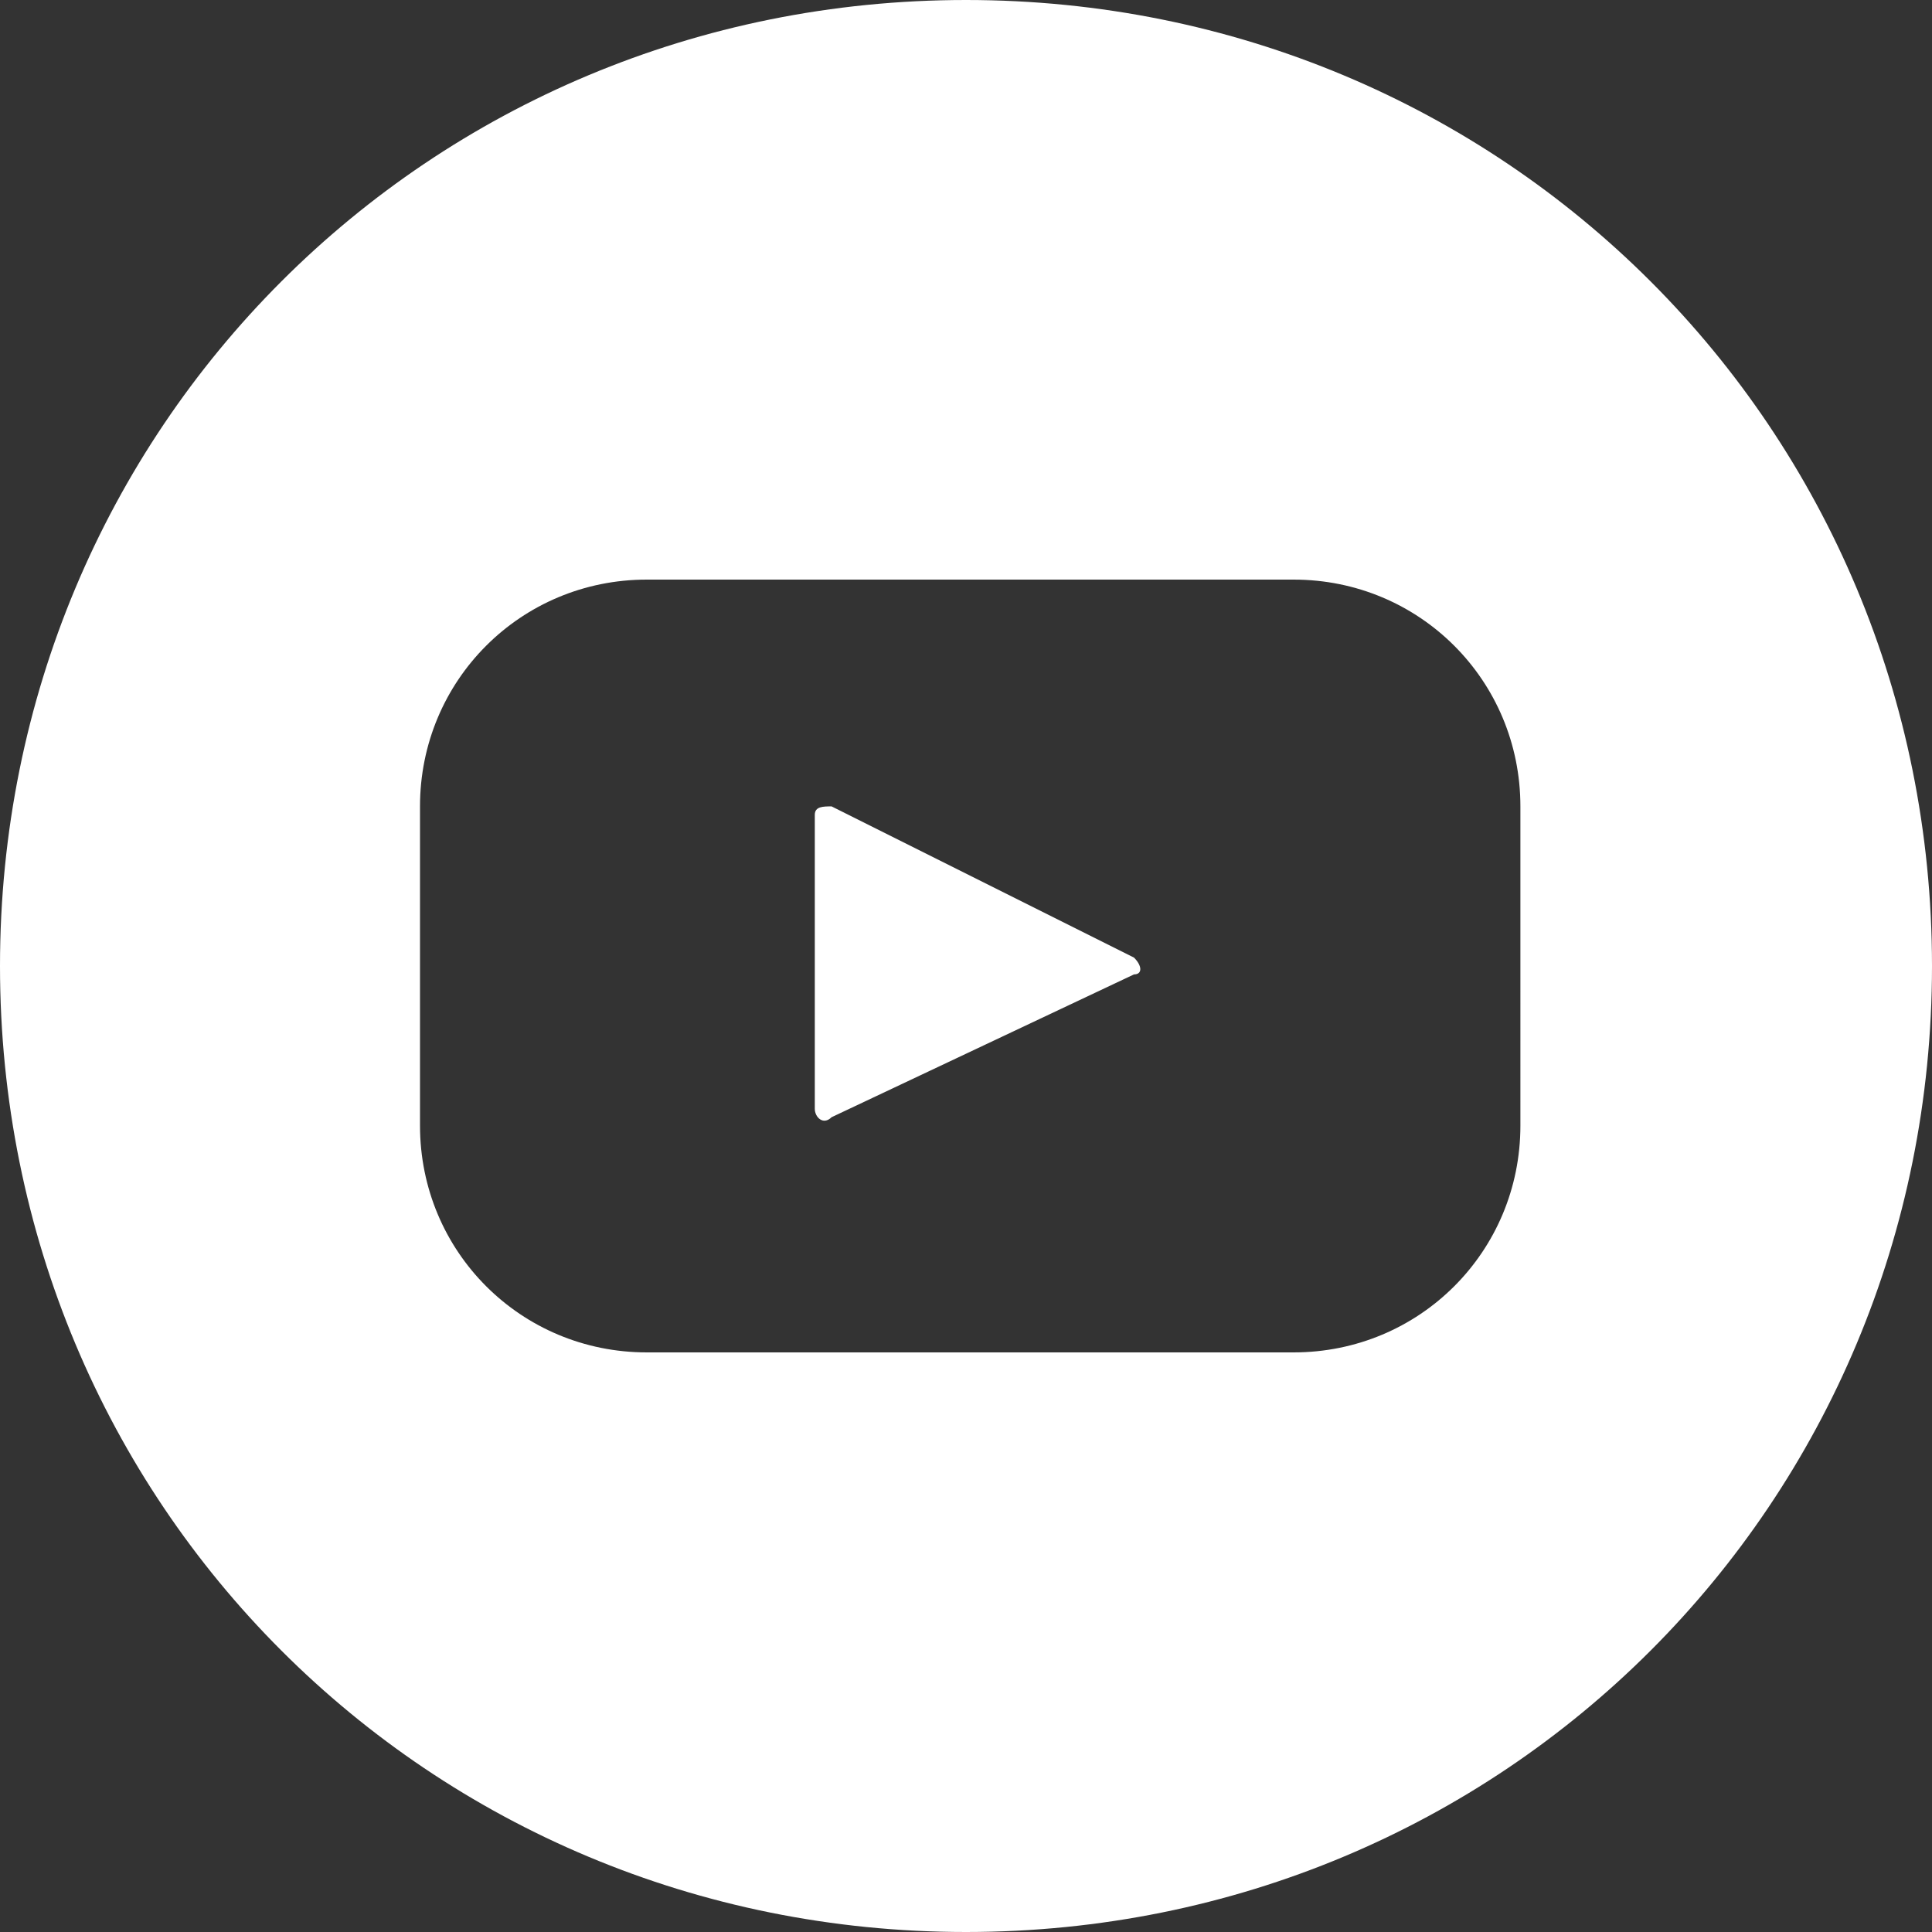
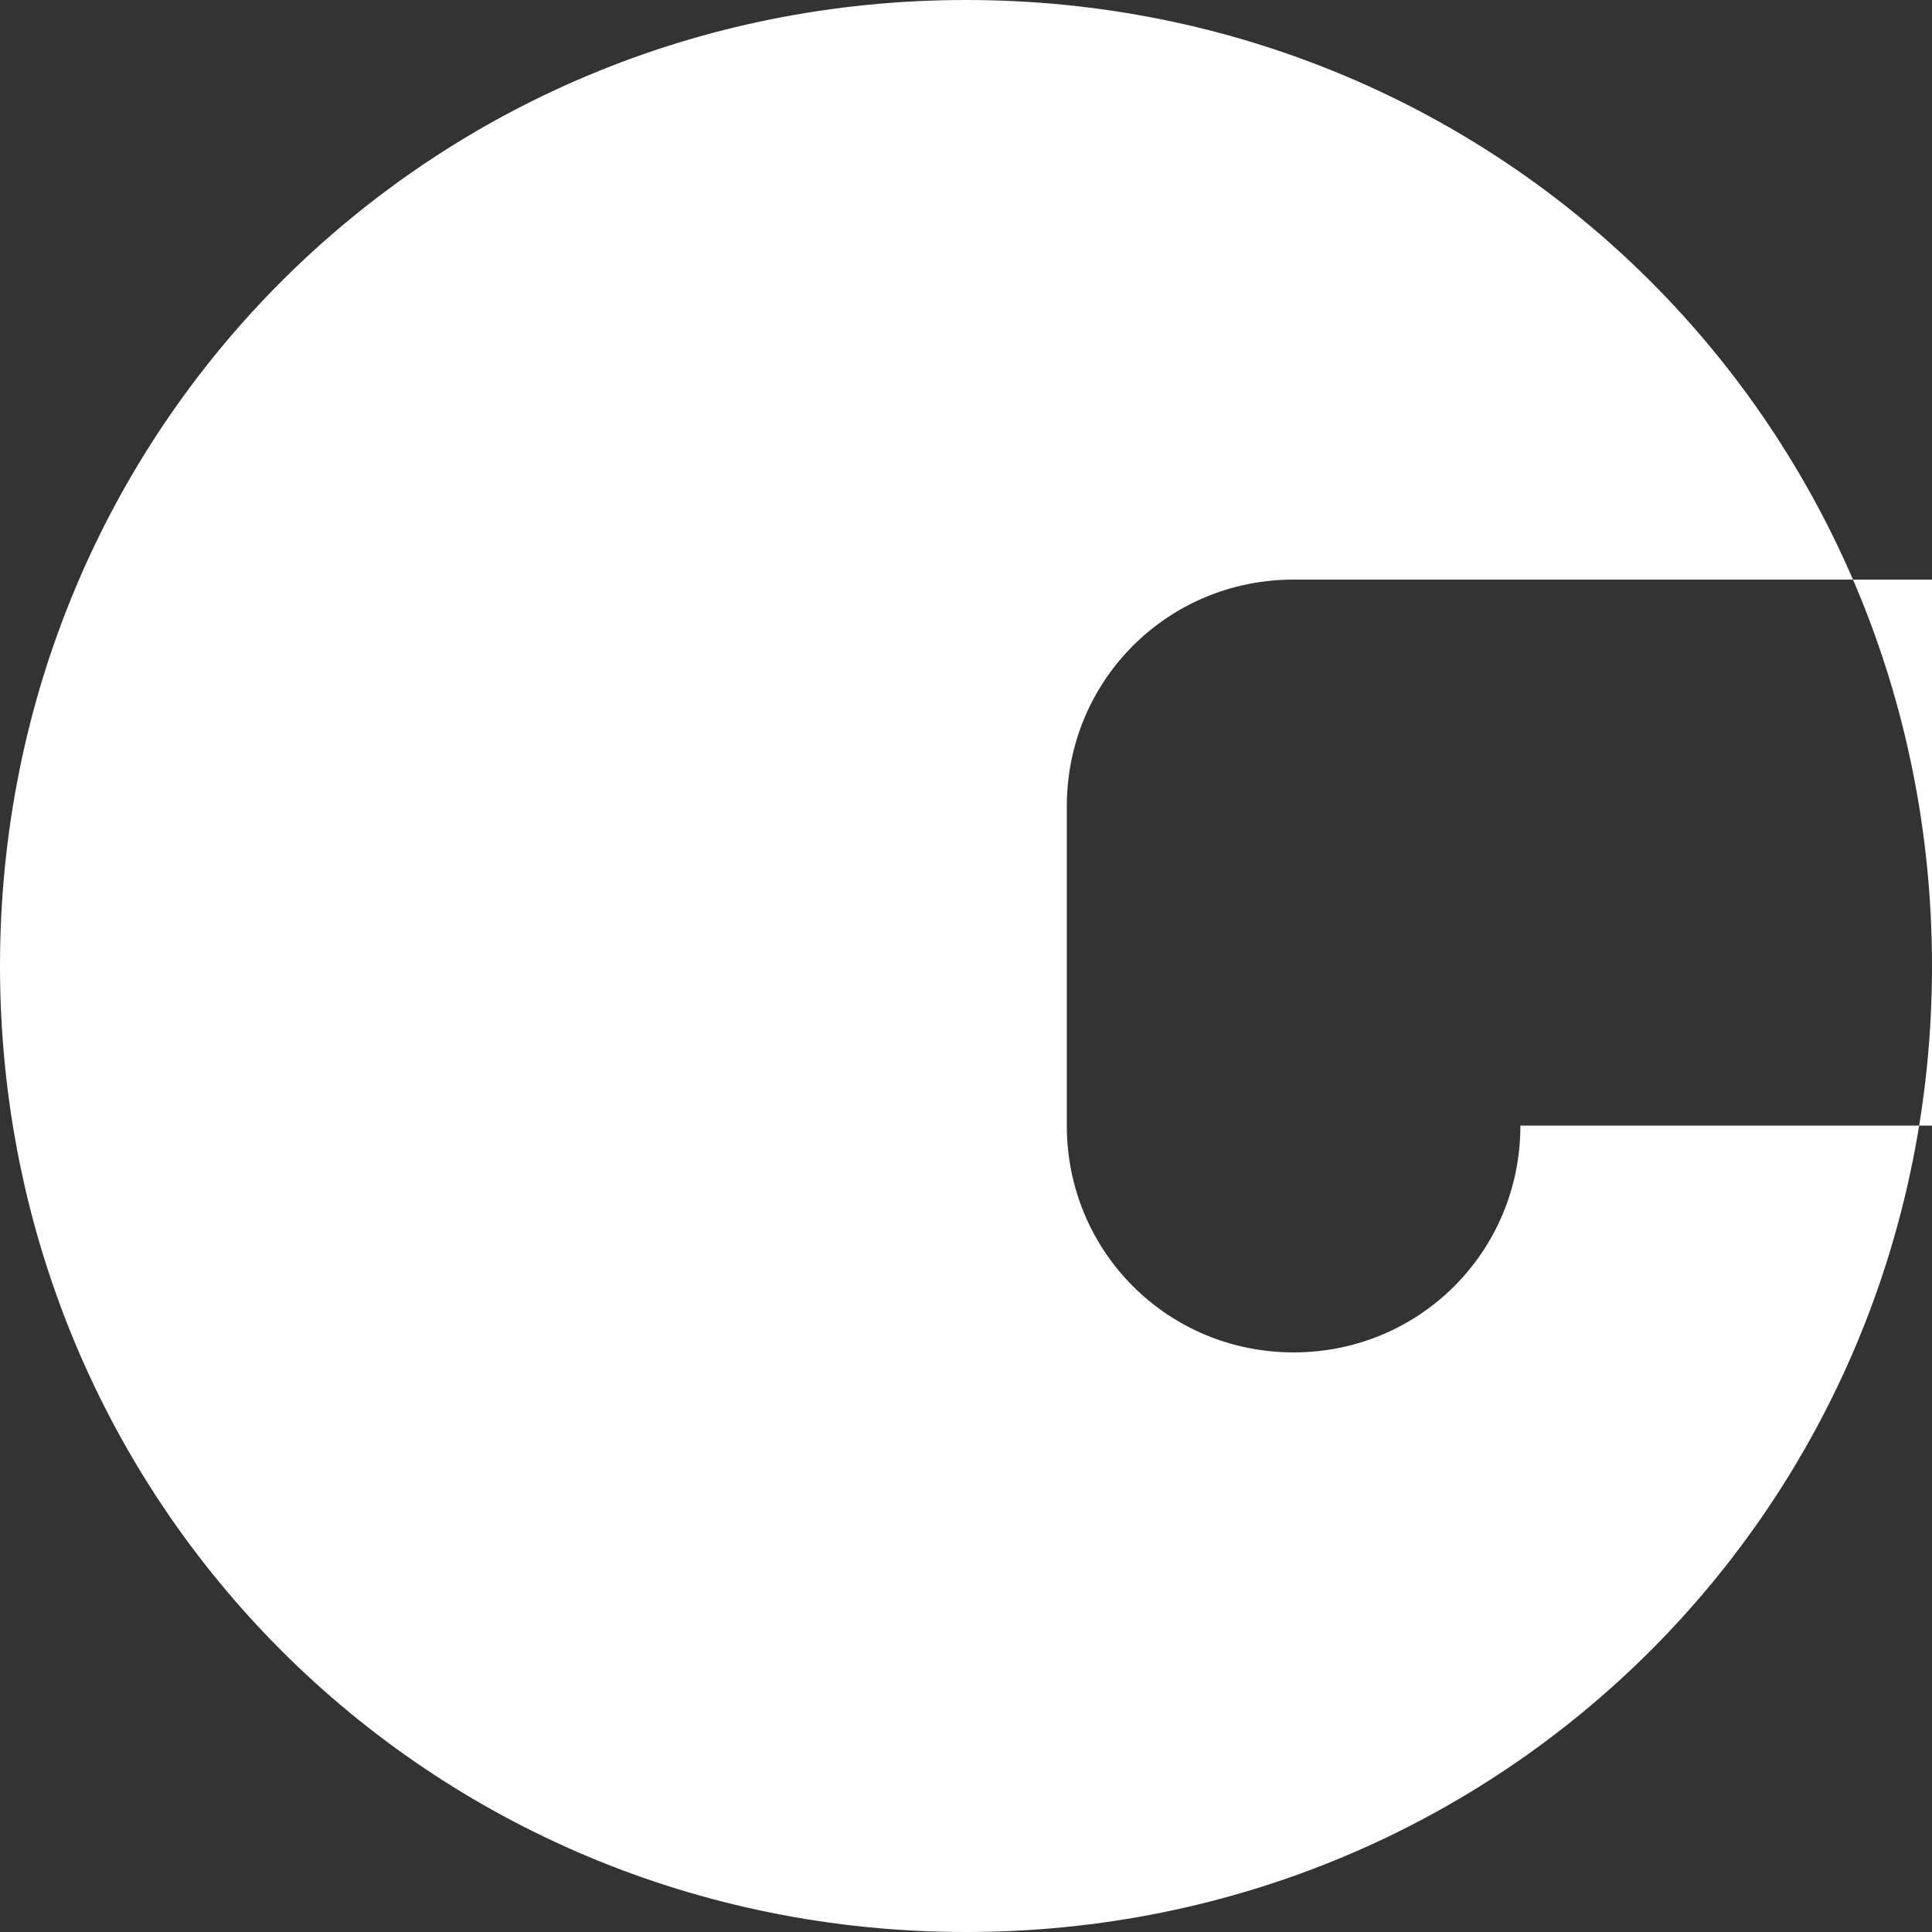
<svg xmlns="http://www.w3.org/2000/svg" version="1.1" id="Capa_1" x="0px" y="0px" width="23px" height="23px" viewBox="0 0 23 23" enable-background="new 0 0 23 23" xml:space="preserve">
  <rect x="0" y="0" width="23" height="23" fill="#333333" stroke="none" />
  <g>
-     <path fill="#FFFFFF" d="M13.5,11.4L9.9,9.6c-0.1,0-0.2,0-0.2,0.1v3.5c0,0.1,0.1,0.2,0.2,0.1l3.6-1.7C13.6,11.6,13.6,11.5,13.5,11.4   z" />
-     <path fill="#FFFFFF" d="M11.5,0C5.1,0,0,5.1,0,11.5C0,17.9,5.1,23,11.5,23C17.9,23,23,17.9,23,11.5C23,5.1,17.9,0,11.5,0z    M18.1,13.4c0,1.5-1.2,2.7-2.7,2.7H7.7c-1.5,0-2.7-1.2-2.7-2.7V9.6c0-1.5,1.2-2.7,2.7-2.7h7.7c1.5,0,2.7,1.2,2.7,2.7V13.4z" />
+     <path fill="#FFFFFF" d="M11.5,0C5.1,0,0,5.1,0,11.5C0,17.9,5.1,23,11.5,23C17.9,23,23,17.9,23,11.5C23,5.1,17.9,0,11.5,0z    M18.1,13.4c0,1.5-1.2,2.7-2.7,2.7c-1.5,0-2.7-1.2-2.7-2.7V9.6c0-1.5,1.2-2.7,2.7-2.7h7.7c1.5,0,2.7,1.2,2.7,2.7V13.4z" />
  </g>
</svg>